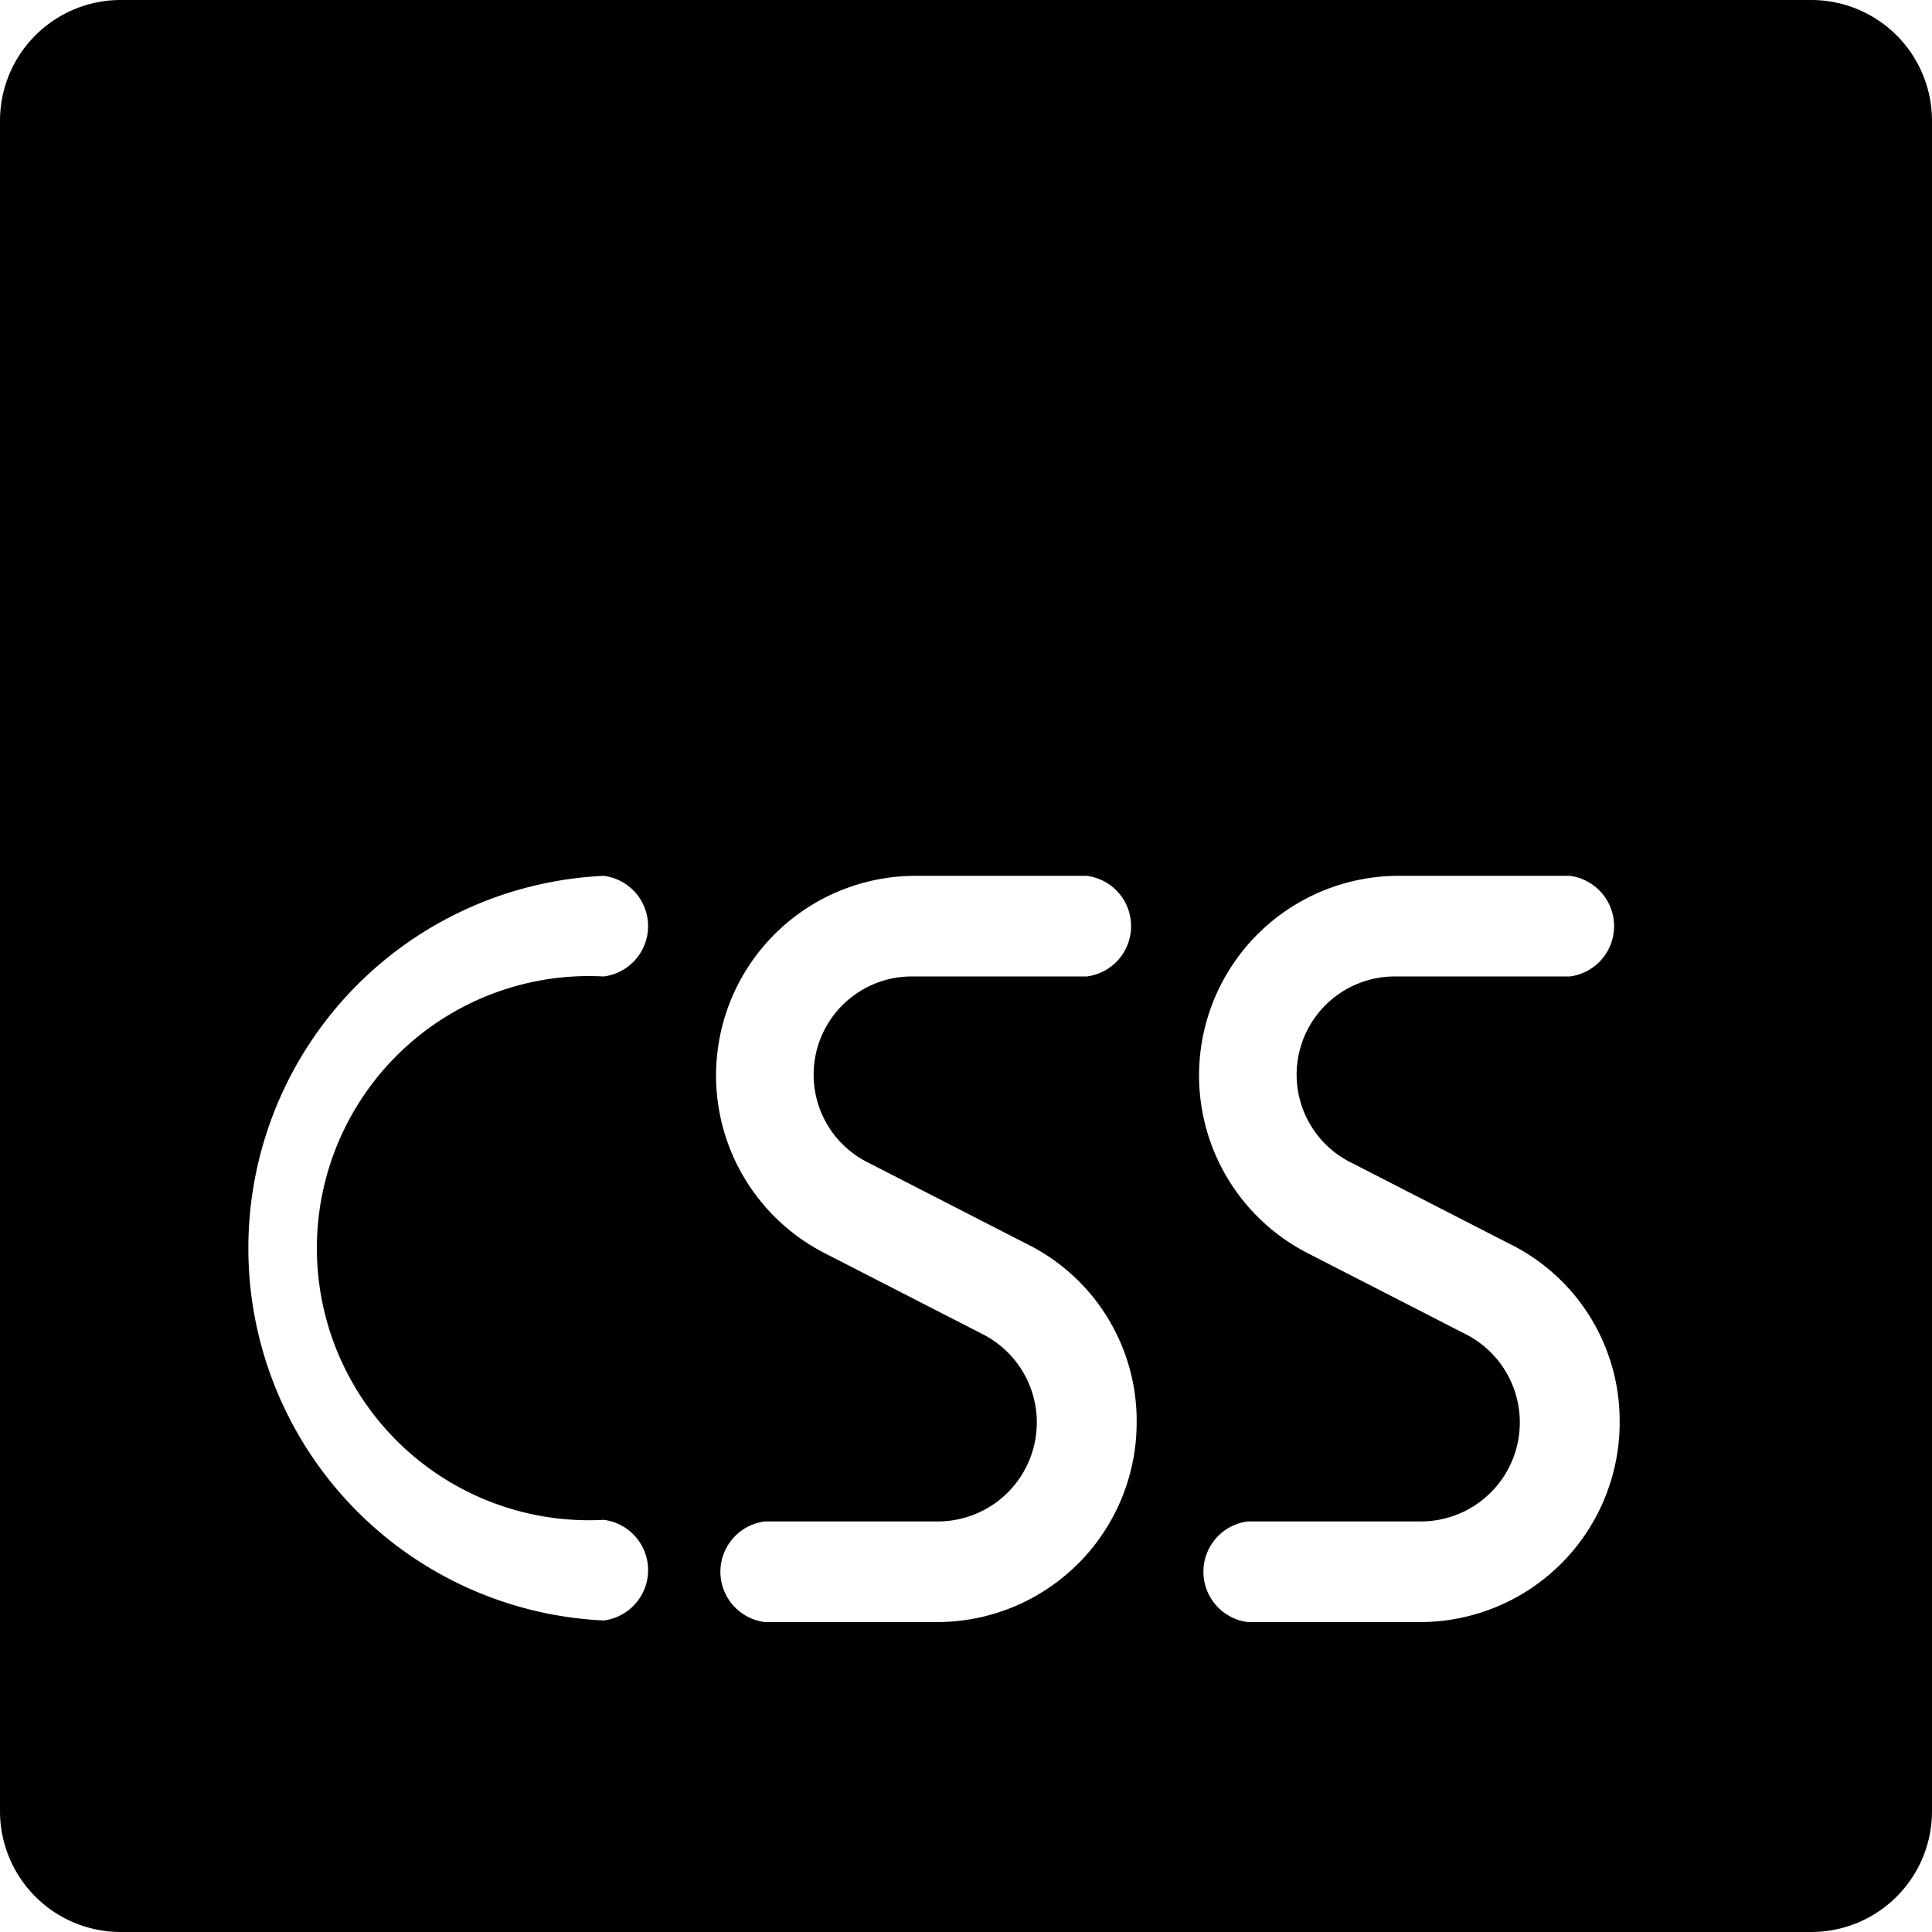
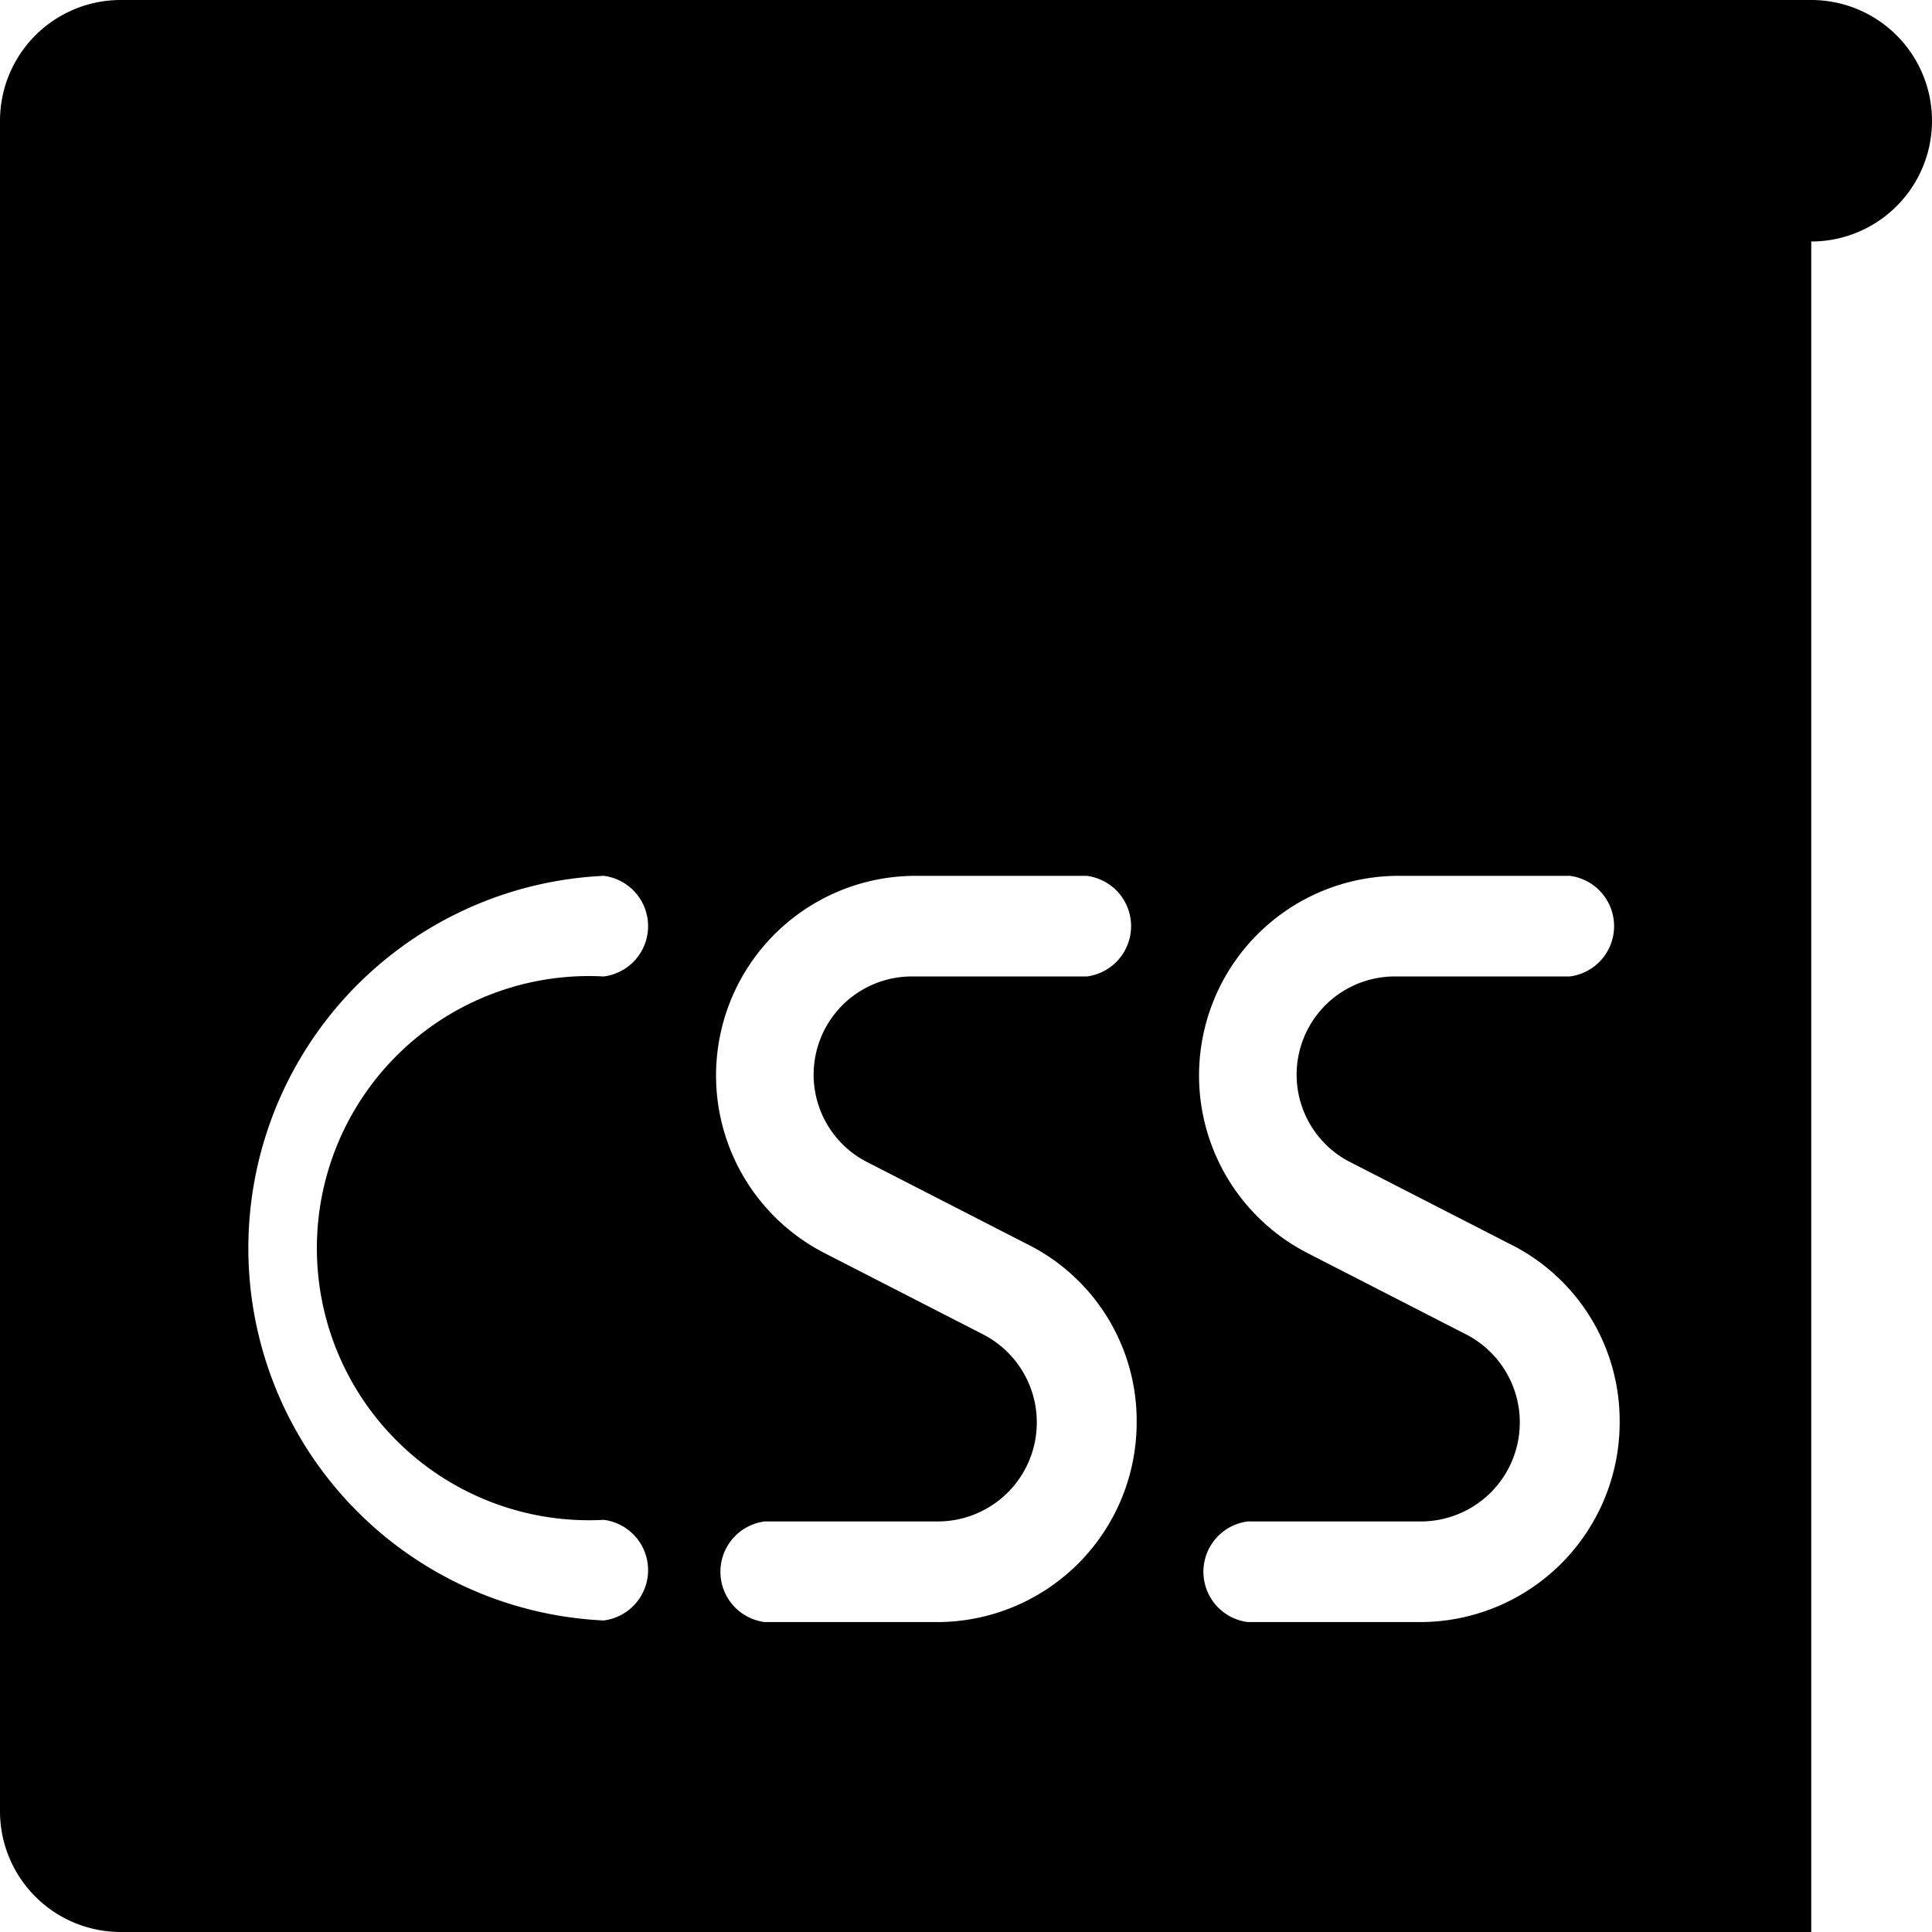
<svg xmlns="http://www.w3.org/2000/svg" viewBox="0 0 24 24">
-   <path d="M22.5 0h-21A1.5 1.5 0 0 0 0 1.5v21A1.5 1.5 0 0 0 1.5 24h21a1.5 1.5 0 0 0 1.5 -1.5v-21A1.5 1.5 0 0 0 22.5 0Zm-15 18.88a0.63 0.63 0 0 1 0 1.25 4.63 4.63 0 0 1 0 -9.25 0.63 0.63 0 0 1 0 1.25 3.38 3.38 0 1 0 0 6.75Zm3.3 -4.43 1.95 1a2.45 2.45 0 0 1 1.37 2.22 2.48 2.48 0 0 1 -2.47 2.48H9.5a0.63 0.63 0 0 1 0 -1.25h2.15a1.23 1.23 0 0 0 0.55 -2.33l-1.95 -1a2.48 2.48 0 0 1 1.1 -4.69h2.15a0.63 0.63 0 0 1 0 1.25h-2.15a1.22 1.22 0 0 0 -0.55 2.32Zm6 0 1.95 1a2.45 2.45 0 0 1 1.37 2.22 2.48 2.48 0 0 1 -2.47 2.48H15.5a0.63 0.63 0 0 1 0 -1.25h2.15a1.23 1.23 0 0 0 0.55 -2.33l-1.95 -1a2.48 2.48 0 0 1 1.1 -4.69h2.15a0.63 0.63 0 0 1 0 1.25h-2.15a1.22 1.22 0 0 0 -0.55 2.32Z" fill="#000000" stroke-width="1" />
+   <path d="M22.5 0h-21A1.5 1.5 0 0 0 0 1.5v21A1.5 1.5 0 0 0 1.5 24h21v-21A1.5 1.5 0 0 0 22.5 0Zm-15 18.88a0.63 0.63 0 0 1 0 1.25 4.63 4.63 0 0 1 0 -9.25 0.63 0.63 0 0 1 0 1.25 3.38 3.38 0 1 0 0 6.75Zm3.3 -4.43 1.95 1a2.45 2.45 0 0 1 1.37 2.22 2.48 2.48 0 0 1 -2.47 2.48H9.5a0.63 0.63 0 0 1 0 -1.25h2.15a1.23 1.23 0 0 0 0.55 -2.33l-1.95 -1a2.48 2.48 0 0 1 1.1 -4.69h2.15a0.63 0.63 0 0 1 0 1.25h-2.15a1.22 1.22 0 0 0 -0.55 2.32Zm6 0 1.95 1a2.45 2.45 0 0 1 1.37 2.22 2.48 2.48 0 0 1 -2.47 2.48H15.5a0.63 0.63 0 0 1 0 -1.25h2.15a1.23 1.23 0 0 0 0.55 -2.33l-1.95 -1a2.48 2.48 0 0 1 1.1 -4.69h2.15a0.63 0.63 0 0 1 0 1.25h-2.15a1.22 1.22 0 0 0 -0.55 2.32Z" fill="#000000" stroke-width="1" />
</svg>